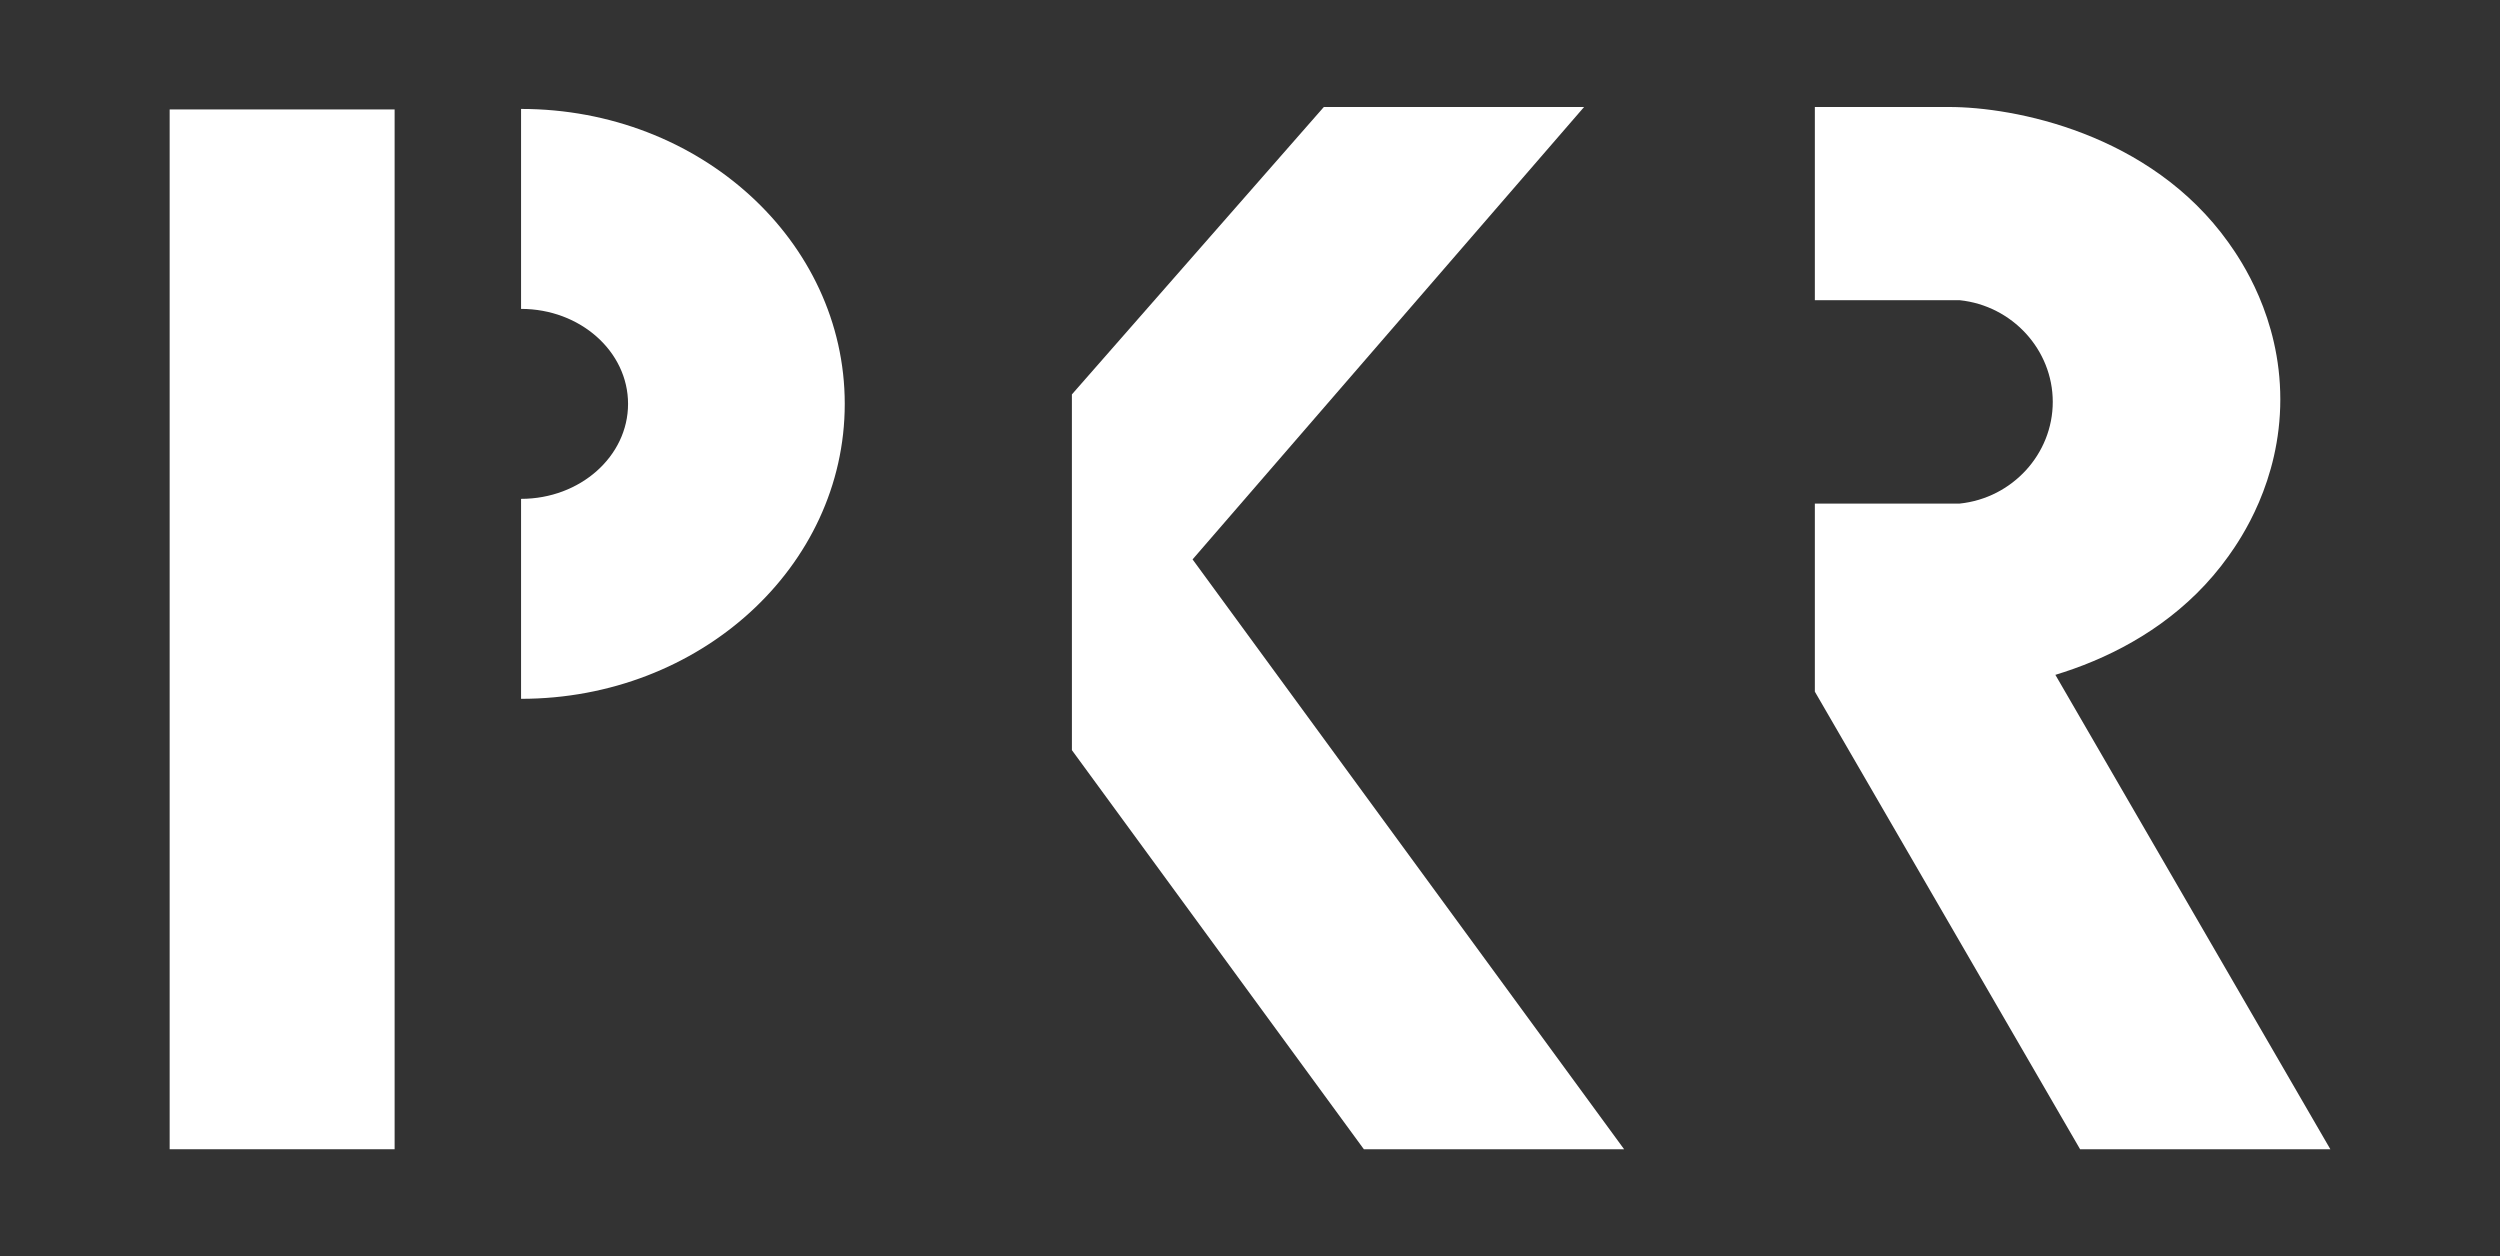
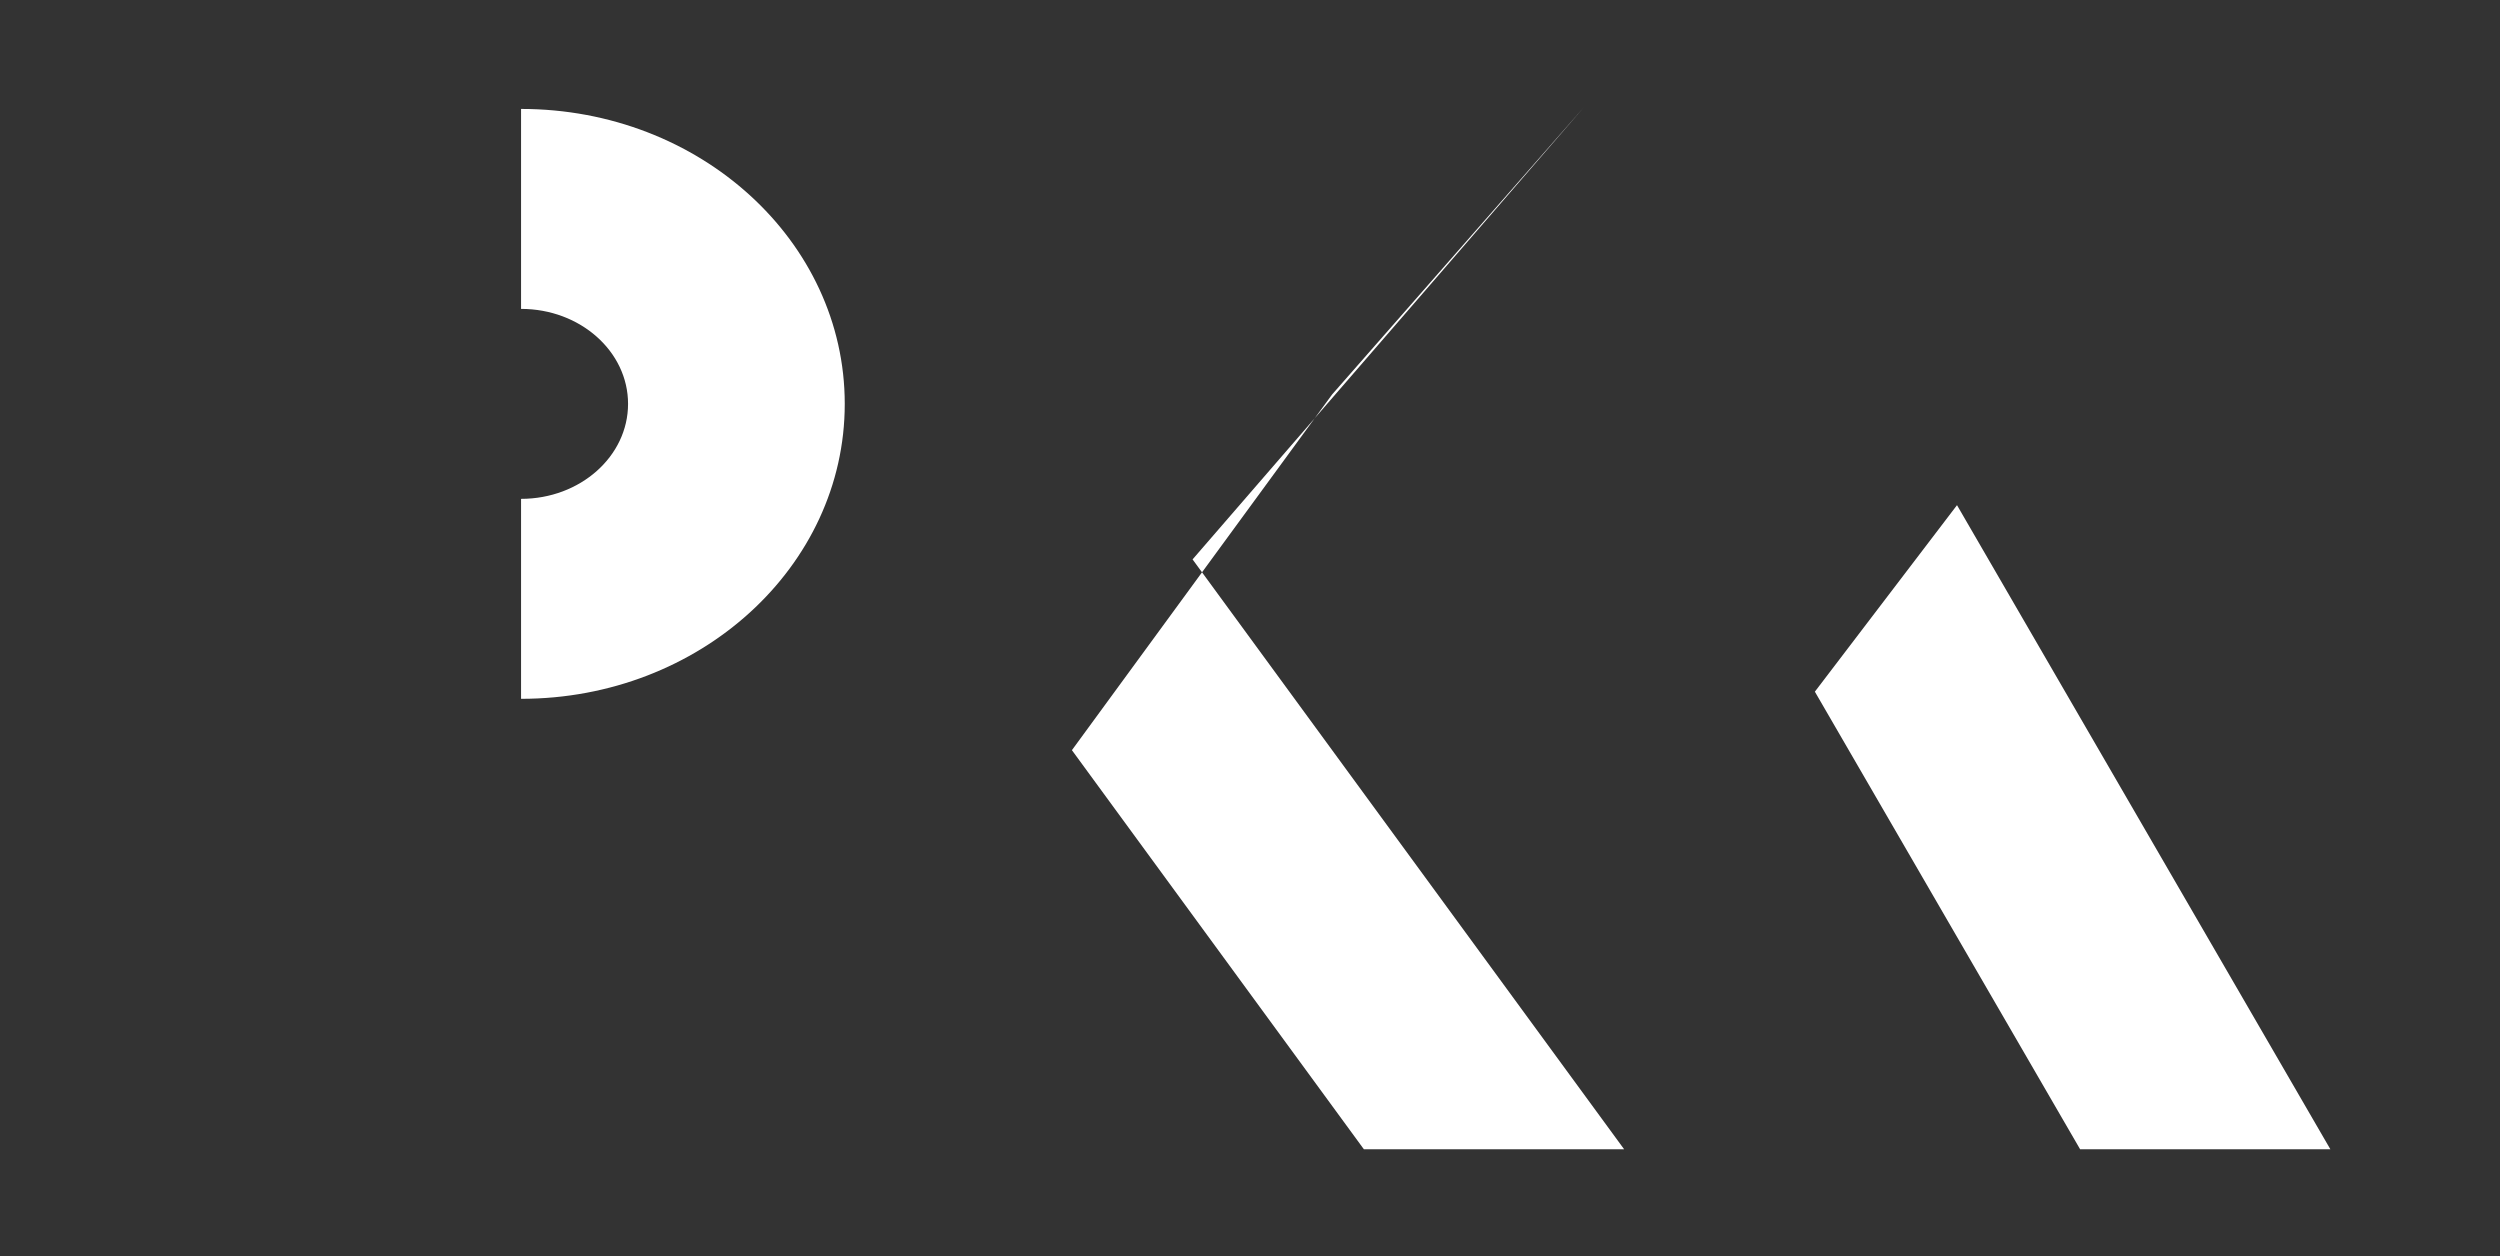
<svg xmlns="http://www.w3.org/2000/svg" id="Artwork" viewBox="0 0 1501.9 754.71">
  <rect x="0" y="0" width="1501.9" height="754.71" fill="#333333" stroke="none" />
  <defs>
    <style>.cls-1{fill:#fff;}</style>
  </defs>
-   <path class="cls-1" d="M643.96,450.67l175.4,239.76h156.35l-259.26-354.37,235.2-271.78h-156.35c-50.45,57.56-100.9,115.12-151.35,172.67" />
-   <rect class="cls-1" x="101.92" y="65.75" width="135.15" height="624.67" />
+   <path class="cls-1" d="M643.96,450.67l175.4,239.76h156.35l-259.26-354.37,235.2-271.78c-50.45,57.56-100.9,115.12-151.35,172.67" />
  <path class="cls-1" d="M313.03,65.44v120.13c35.5,0,64.28,25.55,64.28,57.06s-28.78,57.06-64.28,57.06v120.13c107.4,0,194.46-79.33,194.46-177.19s-87.06-177.19-194.46-177.19Z" />
  <polygon class="cls-1" points="1399.99 690.43 1249.65 690.43 1090.3 415.53 1175.69 303.48 1399.99 690.43" />
-   <path class="cls-1" d="M1338.85,145.82c-47.11-66.14-129.28-81.54-167.78-81.54h-80.78v116.07h87c31.64,3.28,55.93,29.82,55.93,61.09s-24.29,57.81-55.93,61.09h-87v113.01h80.78c38.5,0,120.67-15.4,167.78-81.54,7.27-10.2,31.07-44.63,31.07-94.09s-23.81-83.89-31.07-94.09Z" />
</svg>